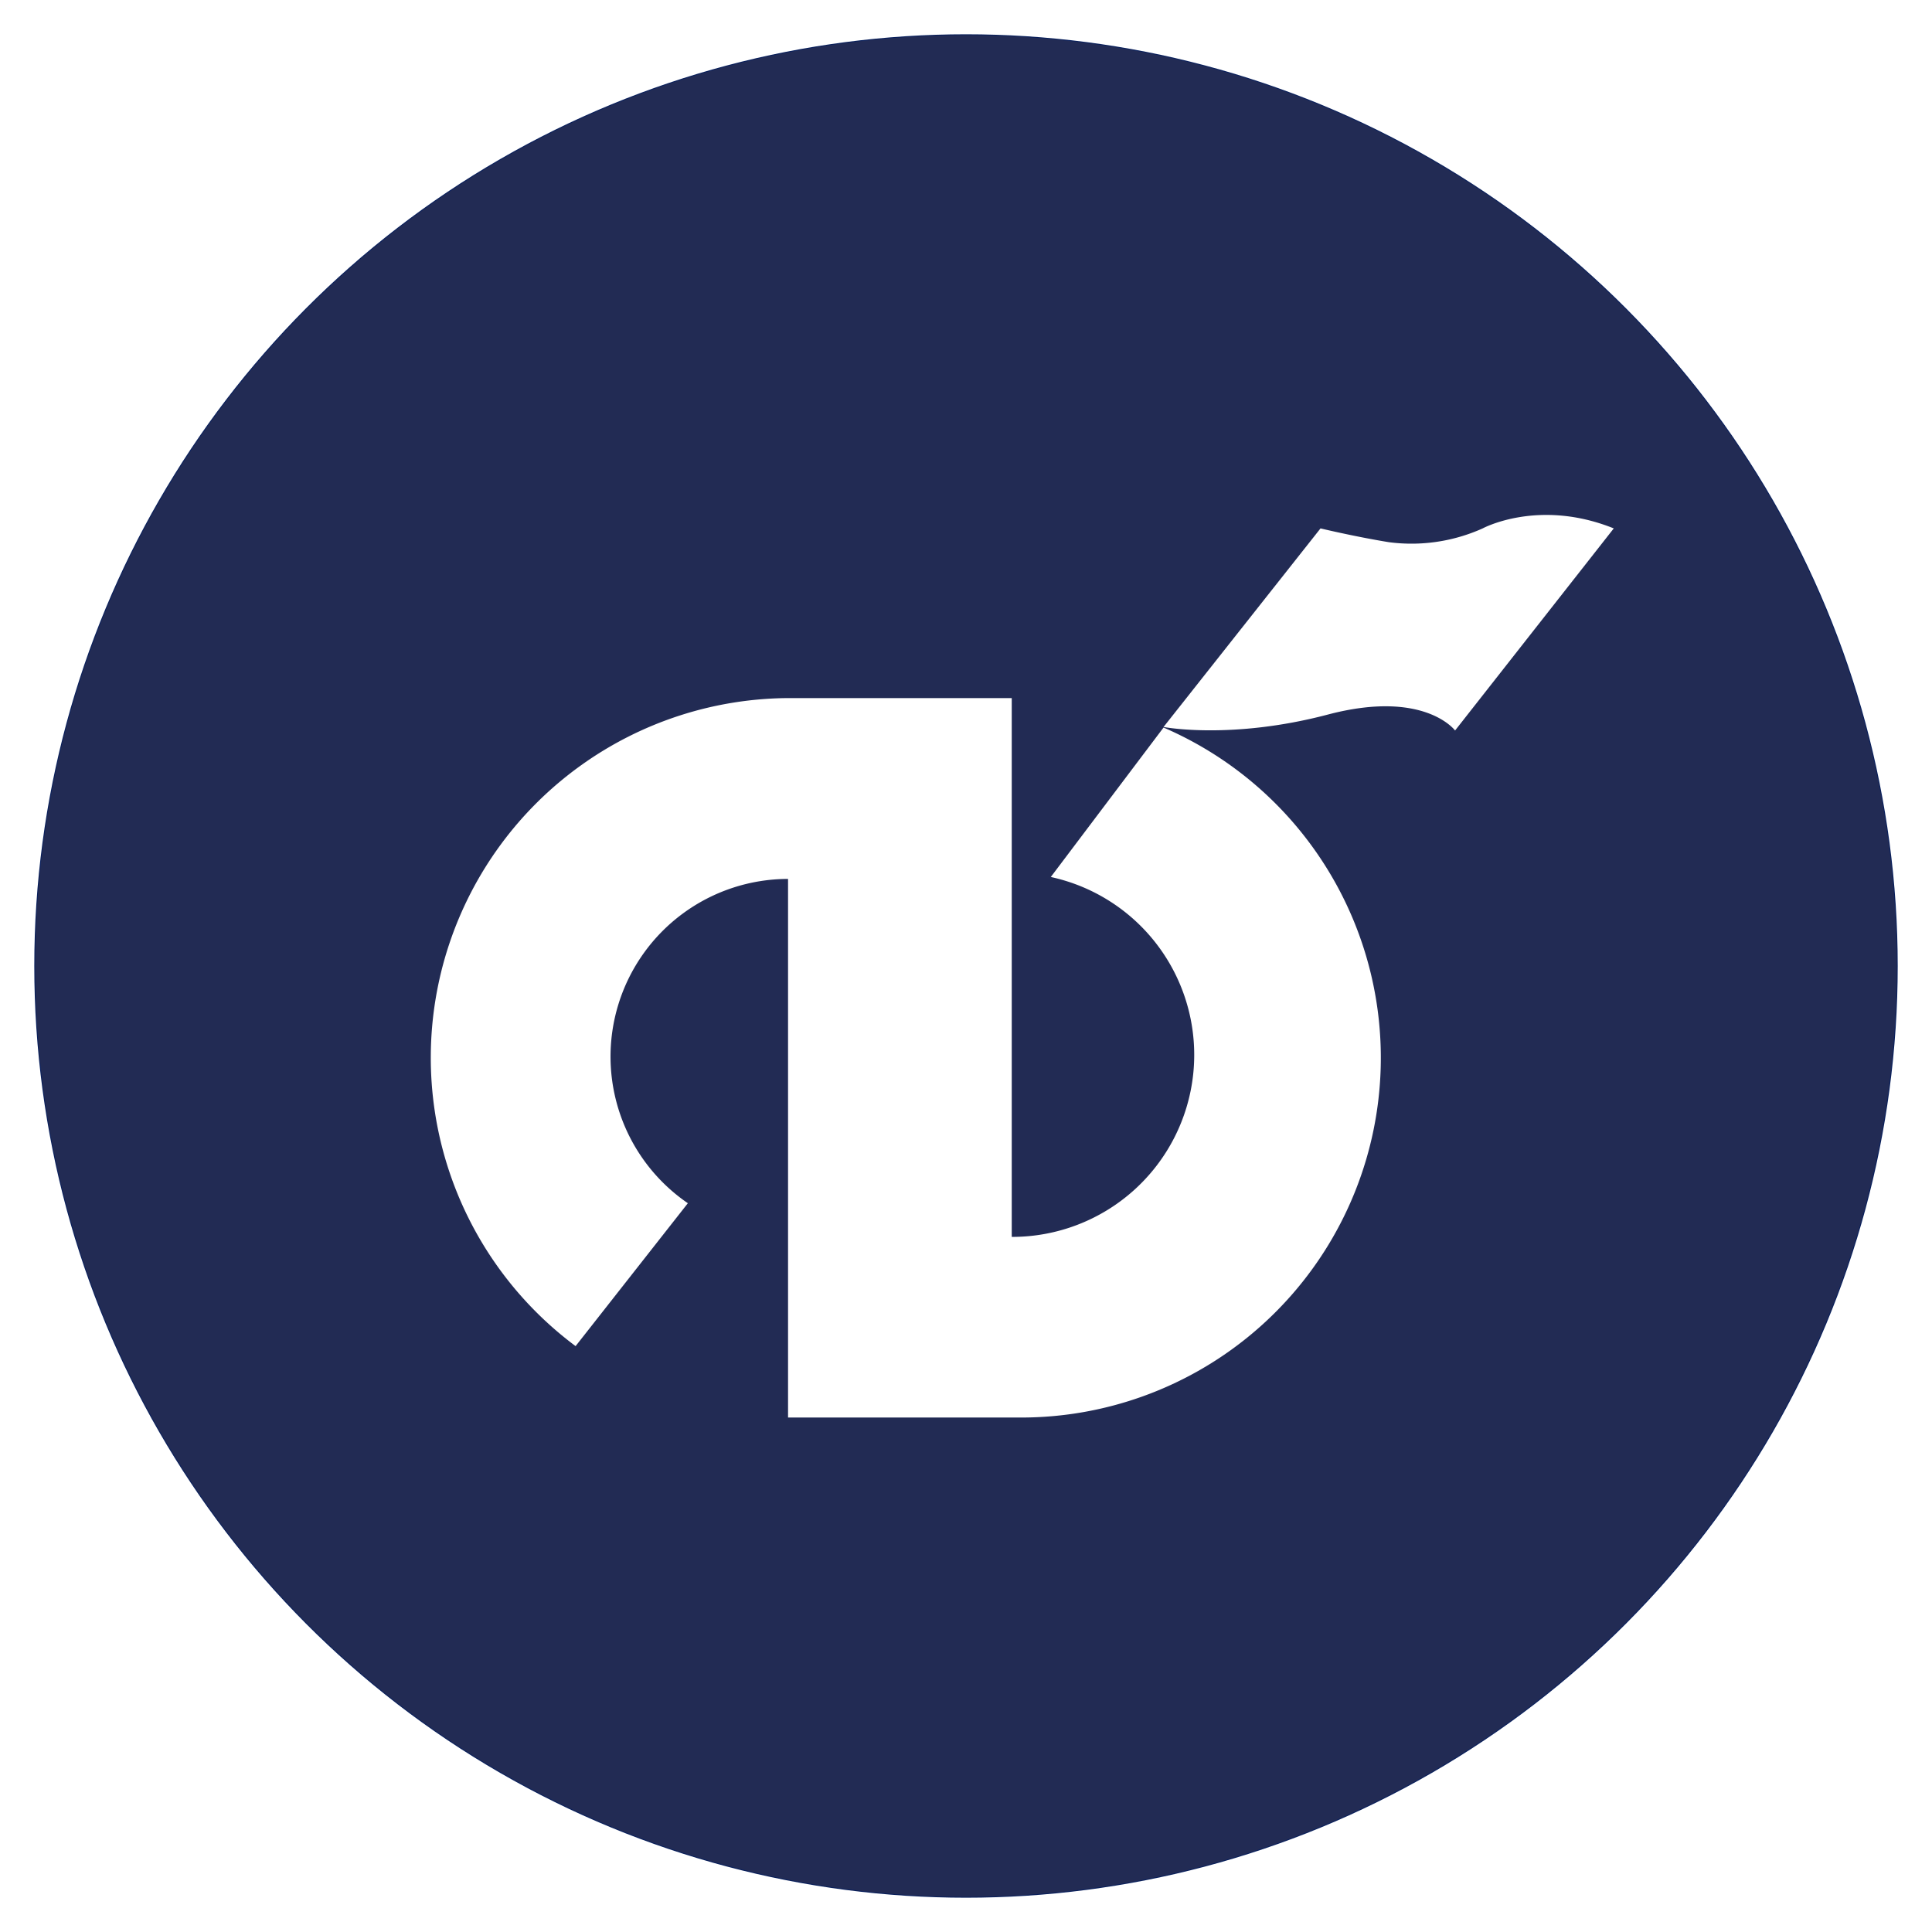
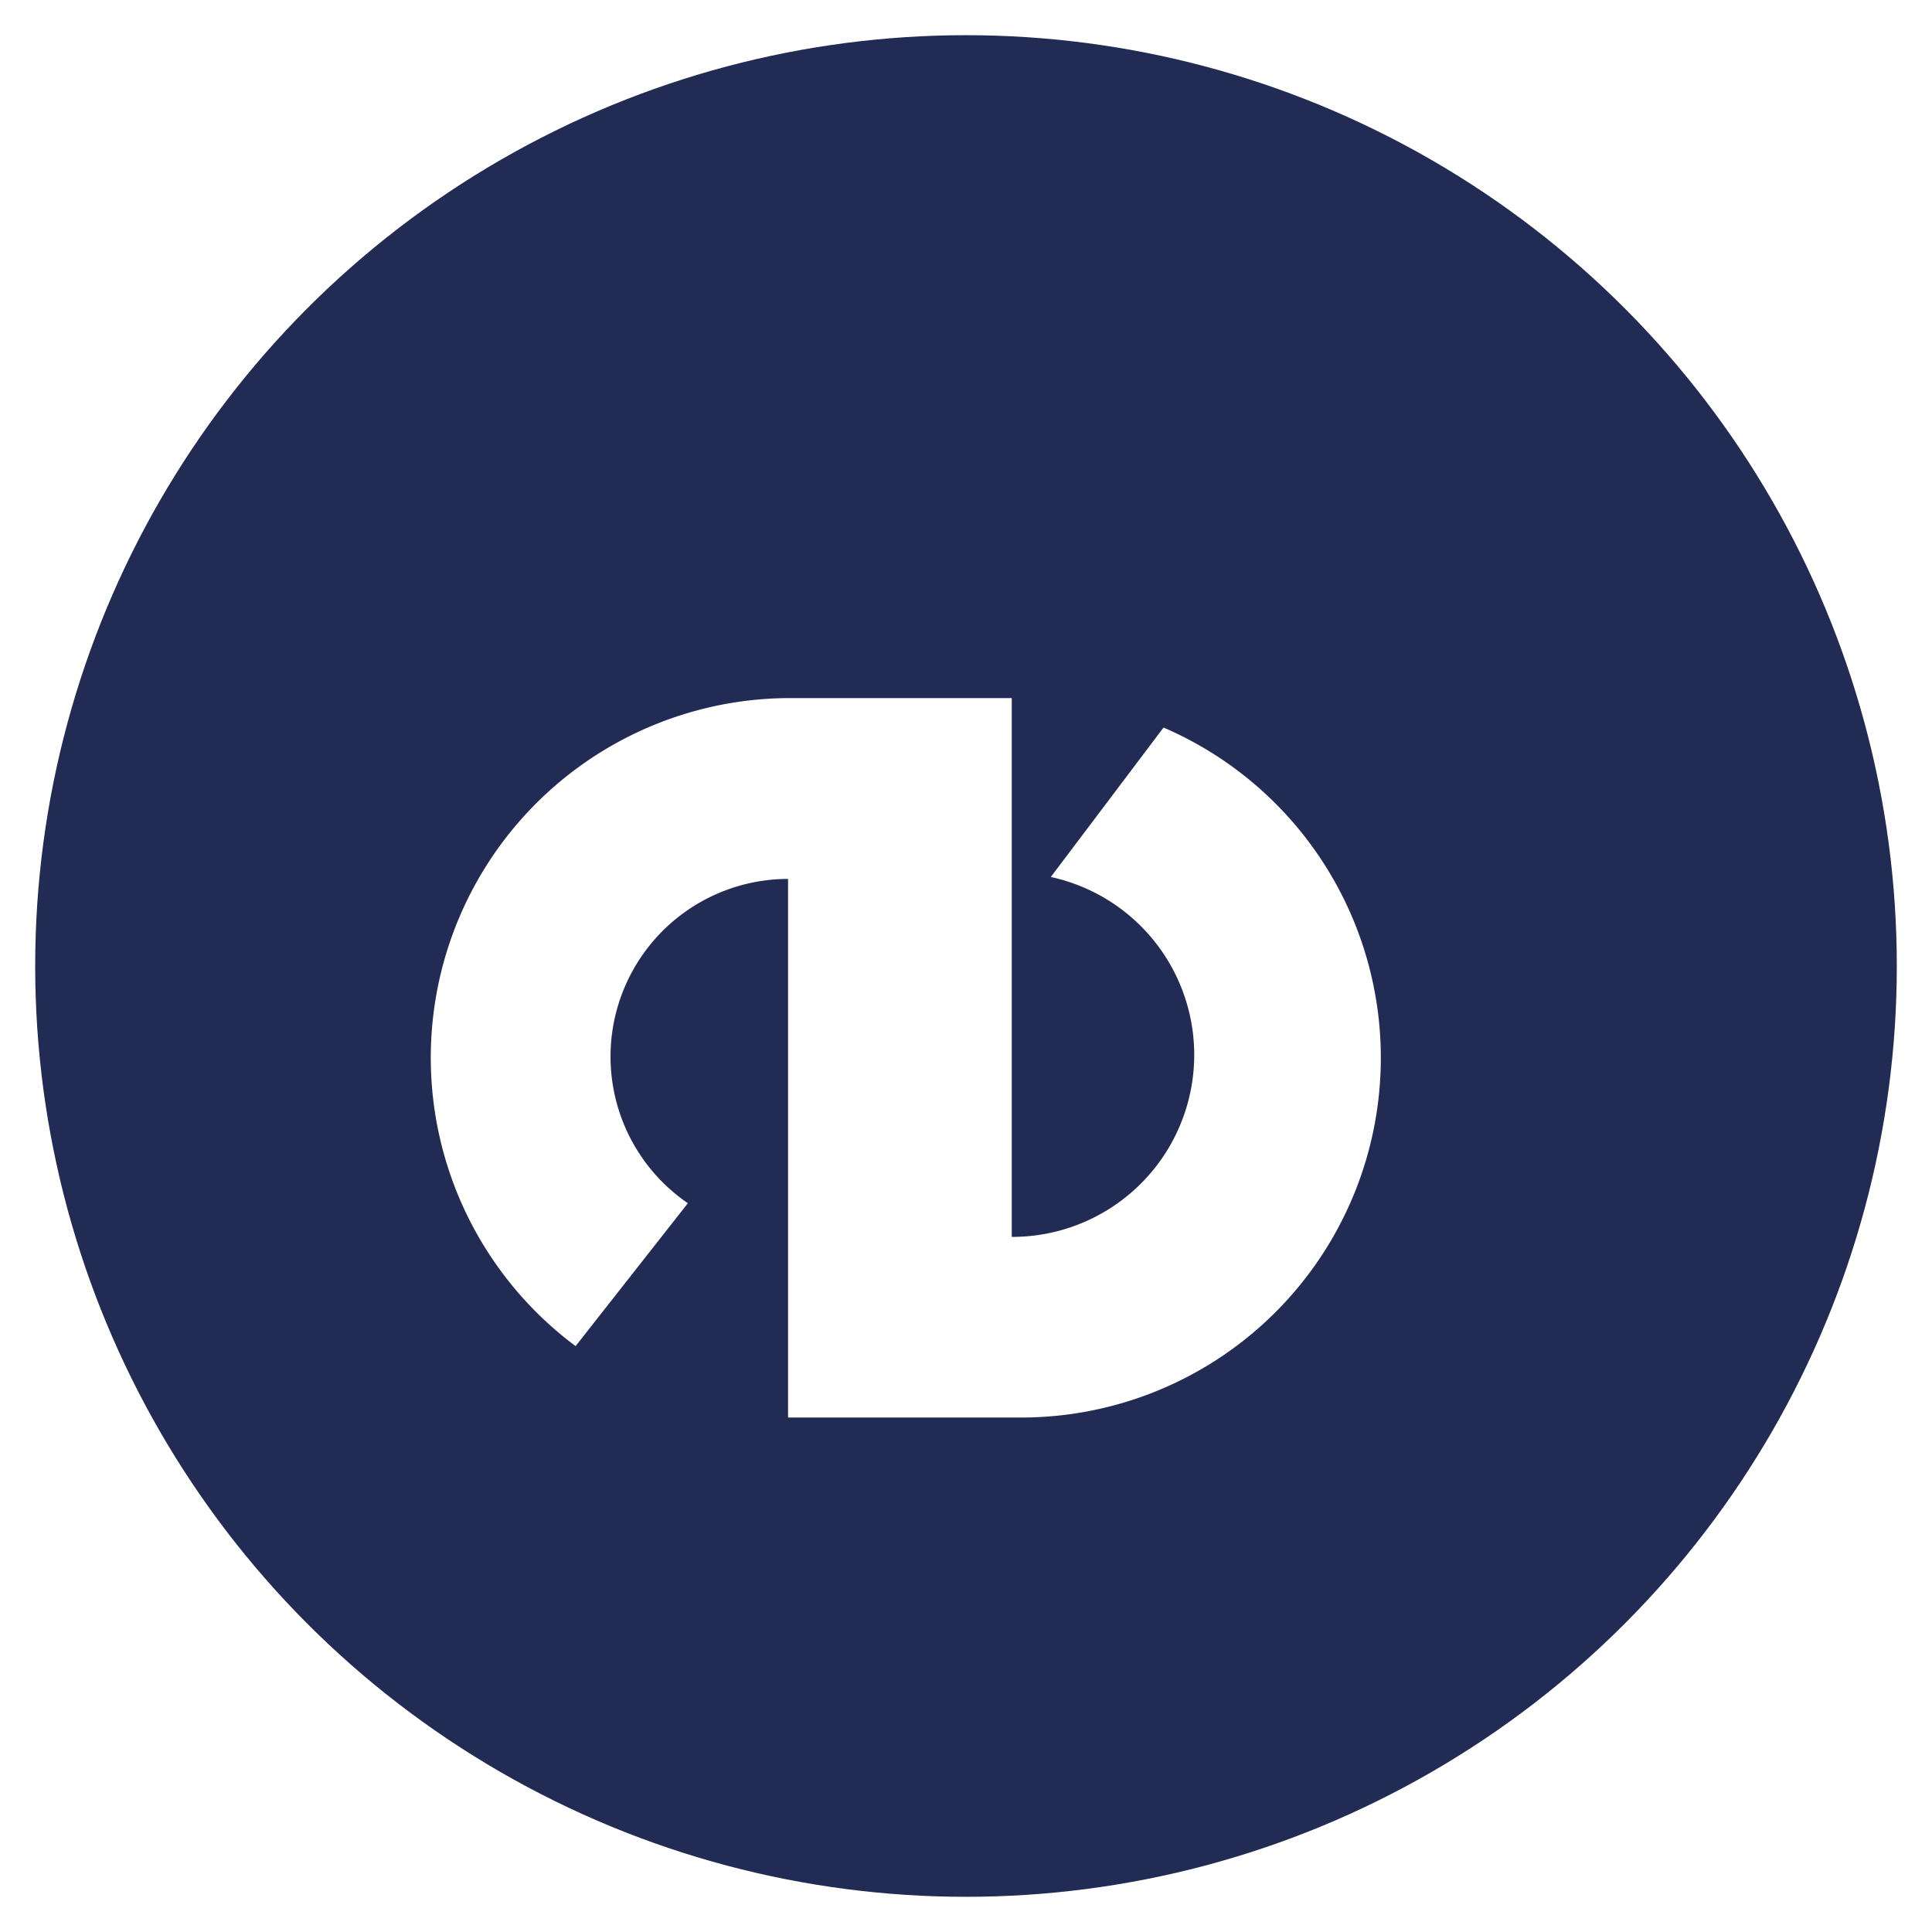
<svg xmlns="http://www.w3.org/2000/svg" viewBox="0 0 280 280">
  <g id="Слой_4" data-name="Слой 4">
-     <rect x="-21.75" y="-18.74" width="318.25" height="312.88" style="fill: #fff" />
    <g>
-       <path d="M138.3,183.74v-87H102.56A58.06,58.06,0,0,0,67.88,201.37L86,178.3a28.69,28.69,0,0,1,16.17-52.39v87H140a58.07,58.07,0,0,0,22.83-111.46l-18.2,24.22a29.39,29.39,0,0,1-6.25,58.11" style="fill: #3cf" />
-       <path d="M162.81,101.41l25.34-32.07s5.54,1.35,11.06,2.21a28.08,28.08,0,0,0,15.12-2.24s9-4.89,21.17,0l-25.58,32.63s-4.95-6.72-20.55-2.58S162.81,101.41,162.81,101.41Z" style="fill: #3cf" />
-     </g>
-     <circle cx="140" cy="140" r="133.03" style="fill: none;stroke: #081f5c;stroke-miterlimit: 10;stroke-width: 4px" />
+       </g>
    <g>
      <circle cx="140" cy="140" r="134.9" style="fill: #222b54" />
      <g>
        <path d="M146.63,179.26V101.17H114.55a52.12,52.12,0,0,0-31.13,93.92l16.27-20.71a25.75,25.75,0,0,1,14.52-47v78.06h33.92a52.13,52.13,0,0,0,20.5-100L152.29,127.1a26.38,26.38,0,0,1-5.61,52.16" style="fill: #fff" />
-         <path d="M168.63,105.36l22.75-28.78s5,1.2,9.92,2a25.15,25.15,0,0,0,13.58-2s8.1-4.39,19,0l-23,29.29s-4.44-6-18.44-2.31S168.63,105.36,168.63,105.36Z" style="fill: #fff" />
      </g>
    </g>
  </g>
</svg>